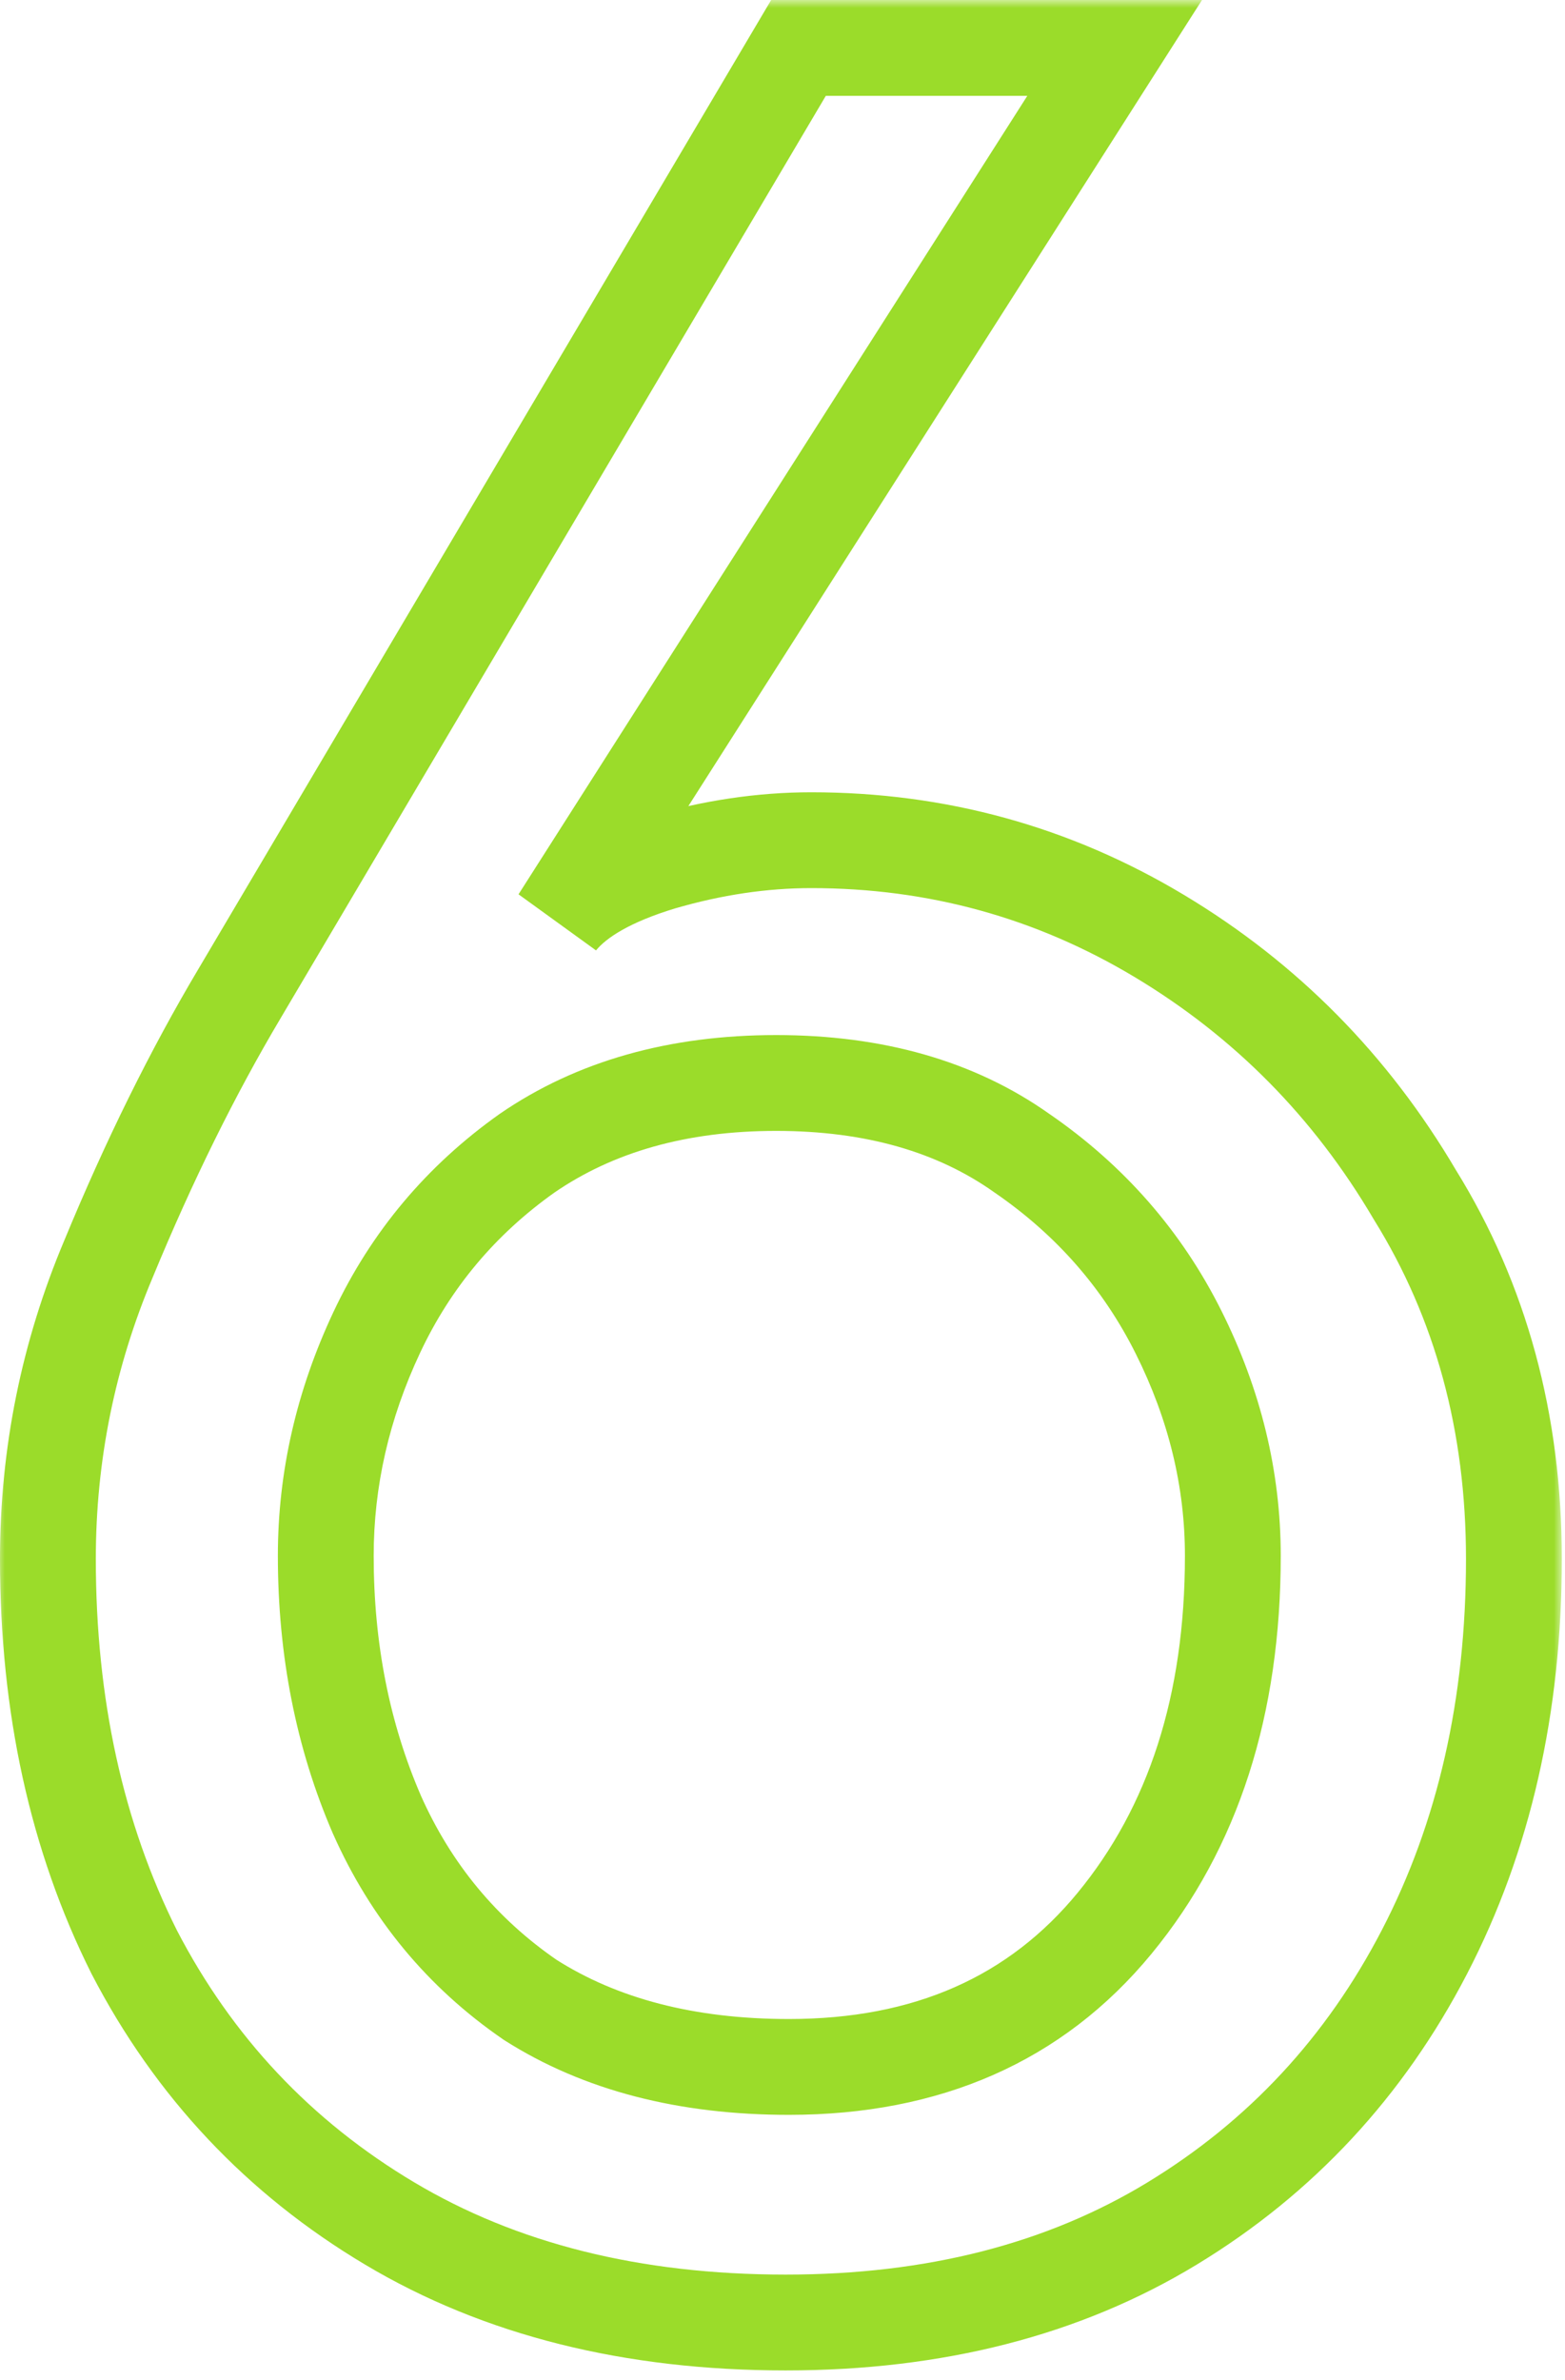
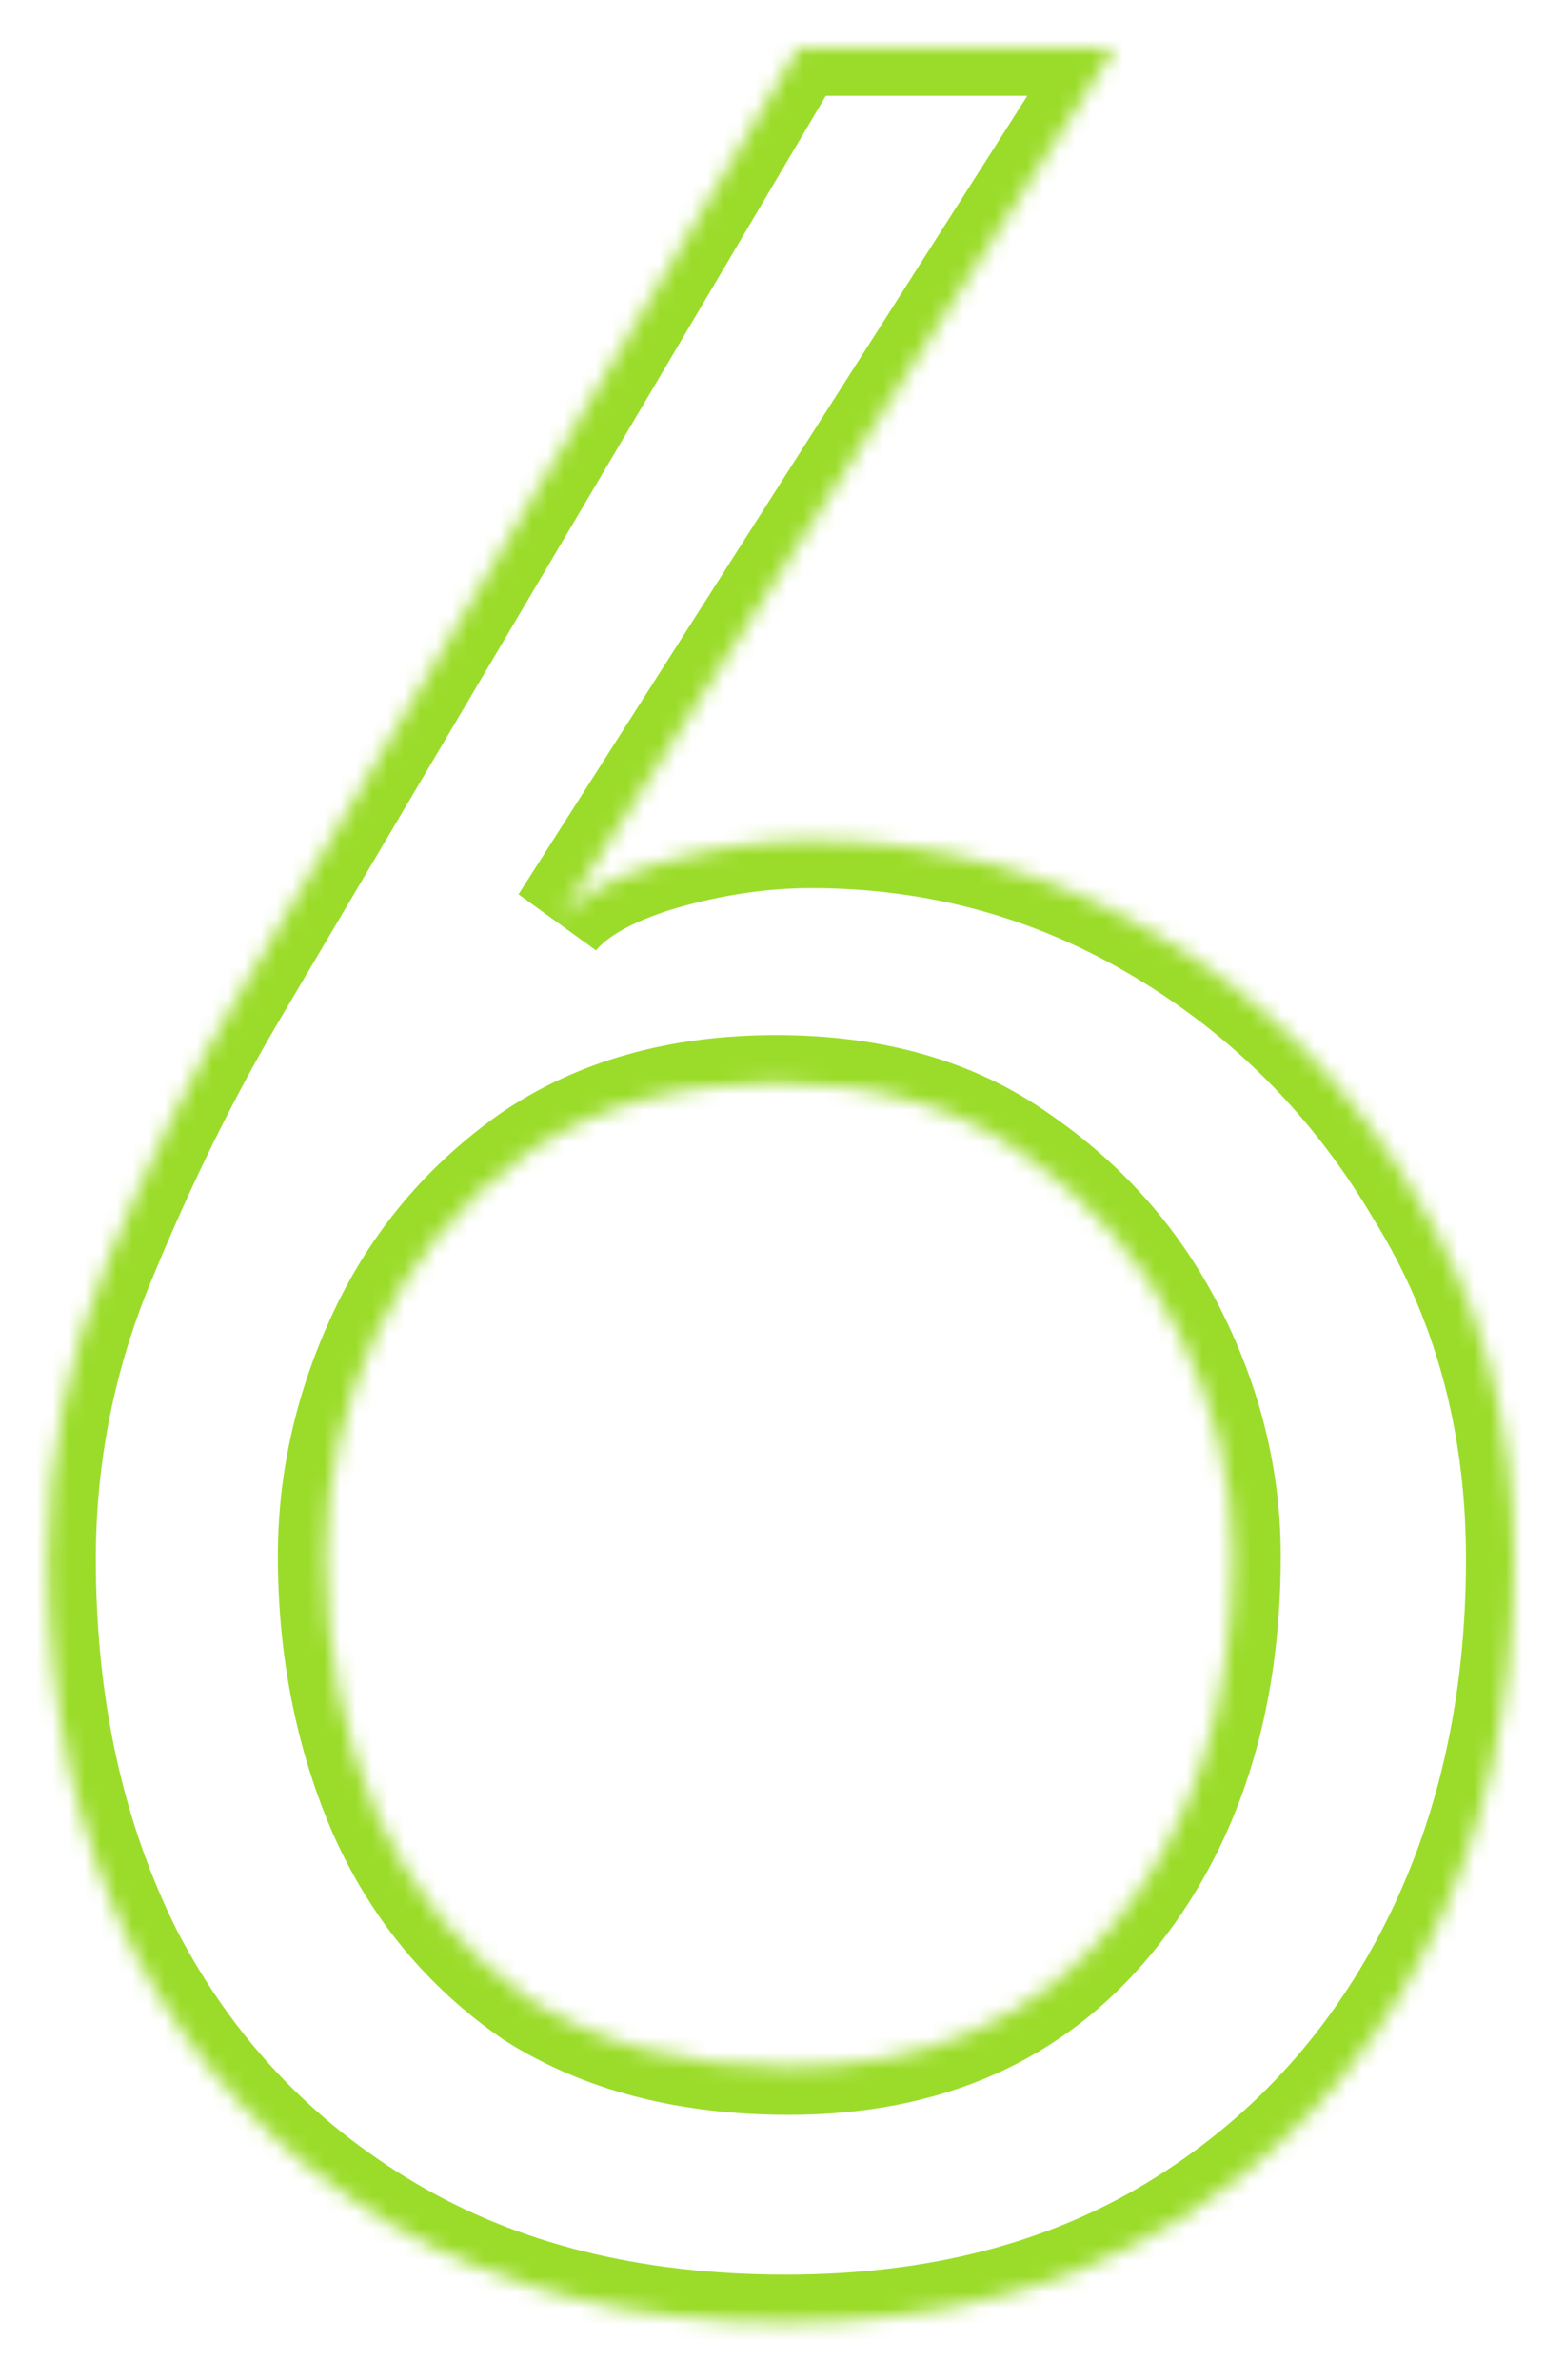
<svg xmlns="http://www.w3.org/2000/svg" width="98" height="149" viewBox="0 0 98 149" fill="none">
  <mask id="path-1-outside-1_12_17" maskUnits="userSpaceOnUse" x="-0.2" y="0" width="98" height="149" fill="black">
-     <rect fill="white" x="-0.2" width="98" height="149" />
    <path d="M49.2 145.4C39.6 145.4 31.333 143.333 24.4 139.2C17.467 135.067 12.133 129.4 8.4 122.2C4.8 115 3 106.8 3 97.6C3 91.067 4.267 84.8 6.8 78.8C9.333 72.667 12.067 67.133 15 62.2L50 3H69.8L35 57.6C36.2 56.133 38.333 54.933 41.4 54C44.6 53.067 47.733 52.6 50.8 52.6C58.667 52.6 65.933 54.6 72.6 58.6C79.267 62.6 84.6 68 88.6 74.8C92.733 81.467 94.8 89.067 94.8 97.6C94.8 106.8 92.933 115 89.2 122.2C85.467 129.4 80.2 135.067 73.4 139.2C66.6 143.333 58.533 145.4 49.2 145.4ZM49.4 129.4C58.067 129.4 64.867 126.4 69.8 120.4C74.733 114.4 77.2 106.733 77.2 97.4C77.2 92.6 76.067 87.933 73.8 83.4C71.533 78.867 68.267 75.133 64 72.2C59.867 69.267 54.733 67.8 48.6 67.8C42.467 67.8 37.267 69.267 33 72.2C28.867 75.133 25.733 78.867 23.6 83.4C21.467 87.933 20.4 92.6 20.4 97.4C20.4 103.267 21.467 108.667 23.6 113.6C25.733 118.4 28.933 122.267 33.2 125.2C37.6 128 43 129.4 49.4 129.4Z" />
  </mask>
  <path d="M24.4 139.2L25.936 136.623L24.4 139.2ZM8.4 122.2L5.717 123.542L5.727 123.561L5.737 123.581L8.4 122.2ZM6.8 78.8L9.564 79.967L9.568 79.956L9.573 79.945L6.8 78.8ZM15 62.2L17.579 63.733L17.582 63.727L15 62.2ZM50 3V-7.62939e-06H48.289L47.418 1.473L50 3ZM69.8 3L72.33 4.612L75.27 -7.62939e-06H69.8V3ZM35 57.6L32.47 55.988L37.322 59.5L35 57.6ZM41.4 54L40.56 51.12L40.543 51.125L40.527 51.13L41.4 54ZM88.6 74.8L86.014 76.321L86.032 76.351L86.05 76.381L88.6 74.8ZM89.2 122.2L91.863 123.581L89.2 122.2ZM73.4 139.2L74.958 141.764L73.4 139.2ZM73.8 83.4L71.117 84.742L73.8 83.4ZM64 72.2L62.264 74.647L62.282 74.659L62.3 74.672L64 72.2ZM33 72.2L31.3 69.728L31.282 69.74L31.264 69.754L33 72.2ZM23.6 113.6L20.846 114.791L20.852 114.805L20.859 114.818L23.6 113.6ZM33.2 125.2L31.5 127.672L31.544 127.702L31.589 127.731L33.2 125.2ZM49.2 145.4V142.4C40.038 142.4 32.324 140.431 25.936 136.623L24.4 139.2L22.864 141.777C30.343 146.236 39.162 148.4 49.2 148.4V145.4ZM24.4 139.2L25.936 136.623C19.485 132.777 14.541 127.526 11.063 120.819L8.4 122.2L5.737 123.581C9.726 131.274 15.448 137.356 22.864 141.777L24.4 139.2ZM8.4 122.2L11.083 120.858C7.72 114.131 6 106.401 6 97.6H3H4.95911e-05C4.95911e-05 107.199 1.881 115.869 5.717 123.542L8.4 122.2ZM3 97.6H6C6 91.466 7.187 85.596 9.564 79.967L6.8 78.8L4.036 77.633C1.347 84.004 4.95911e-05 90.667 4.95911e-05 97.6H3ZM6.8 78.8L9.573 79.945C12.059 73.926 14.73 68.525 17.579 63.733L15 62.2L12.421 60.667C9.404 65.742 6.608 71.408 4.027 77.655L6.8 78.8ZM15 62.2L17.582 63.727L52.583 4.527L50 3L47.418 1.473L12.418 60.673L15 62.2ZM50 3V6H69.8V3V-7.62939e-06H50V3ZM69.8 3L67.27 1.388L32.47 55.988L35 57.6L37.53 59.212L72.33 4.612L69.8 3ZM35 57.6L37.322 59.5C37.966 58.712 39.424 57.737 42.273 56.87L41.4 54L40.527 51.13C37.243 52.129 34.434 53.555 32.678 55.7L35 57.6ZM41.4 54L42.24 56.88C45.191 56.019 48.041 55.6 50.8 55.6V52.6V49.6C47.426 49.6 44.009 50.114 40.56 51.12L41.4 54ZM50.8 52.6V55.6C58.13 55.6 64.862 57.456 71.057 61.172L72.6 58.6L74.144 56.028C67.005 51.744 59.204 49.6 50.8 49.6V52.6ZM72.6 58.6L71.057 61.172C77.287 64.911 82.264 69.946 86.014 76.321L88.6 74.8L91.186 73.279C86.936 66.053 81.247 60.289 74.144 56.028L72.6 58.6ZM88.6 74.8L86.05 76.381C89.864 82.531 91.8 89.574 91.8 97.6H94.8H97.8C97.8 88.559 95.603 80.402 91.15 73.219L88.6 74.8ZM94.8 97.6H91.8C91.8 106.385 90.021 114.1 86.537 120.819L89.2 122.2L91.863 123.581C95.846 115.9 97.8 107.215 97.8 97.6H94.8ZM89.2 122.2L86.537 120.819C83.051 127.541 78.163 132.794 71.842 136.636L73.4 139.2L74.958 141.764C82.237 137.339 87.882 131.259 91.863 123.581L89.2 122.2ZM73.4 139.2L71.842 136.636C65.587 140.438 58.08 142.4 49.2 142.4V145.4V148.4C58.987 148.4 67.613 146.229 74.958 141.764L73.4 139.2ZM49.4 129.4V132.4C58.847 132.4 66.543 129.084 72.117 122.305L69.8 120.4L67.483 118.495C63.19 123.716 57.287 126.4 49.4 126.4V129.4ZM69.8 120.4L72.117 122.305C77.576 115.666 80.2 107.283 80.2 97.4H77.2H74.2C74.2 106.184 71.89 113.134 67.483 118.495L69.8 120.4ZM77.2 97.4H80.2C80.2 92.108 78.946 86.984 76.483 82.058L73.8 83.4L71.117 84.742C73.187 88.882 74.2 93.092 74.2 97.4H77.2ZM73.8 83.4L76.483 82.058C73.985 77.061 70.375 72.942 65.7 69.728L64 72.2L62.3 74.672C66.158 77.324 69.082 80.672 71.117 84.742L73.8 83.4ZM64 72.2L65.736 69.754C60.997 66.39 55.222 64.8 48.6 64.8V67.8V70.8C54.245 70.8 58.737 72.143 62.264 74.647L64 72.2ZM48.6 67.8V64.8C41.974 64.8 36.154 66.391 31.3 69.728L33 72.2L34.7 74.672C38.38 72.142 42.959 70.8 48.6 70.8V67.8ZM33 72.2L31.264 69.754C26.714 72.982 23.242 77.116 20.886 82.123L23.6 83.4L26.314 84.677C28.225 80.617 31.019 77.284 34.736 74.647L33 72.2ZM23.6 83.4L20.886 82.123C18.573 87.038 17.4 92.139 17.4 97.4H20.4H23.4C23.4 93.061 24.361 88.829 26.314 84.677L23.6 83.4ZM20.4 97.4H17.4C17.4 103.638 18.536 109.448 20.846 114.791L23.6 113.6L26.354 112.409C24.397 107.885 23.4 102.895 23.4 97.4H20.4ZM23.6 113.6L20.859 114.818C23.213 120.117 26.77 124.42 31.5 127.672L33.2 125.2L34.9 122.728C31.096 120.113 28.253 116.683 26.341 112.382L23.6 113.6ZM33.2 125.2L31.589 127.731C36.57 130.9 42.559 132.4 49.4 132.4V129.4V126.4C43.441 126.4 38.63 125.1 34.811 122.669L33.2 125.2Z" fill="#9BDC2A" mask="url(#path-1-outside-1_12_17)" />
</svg>